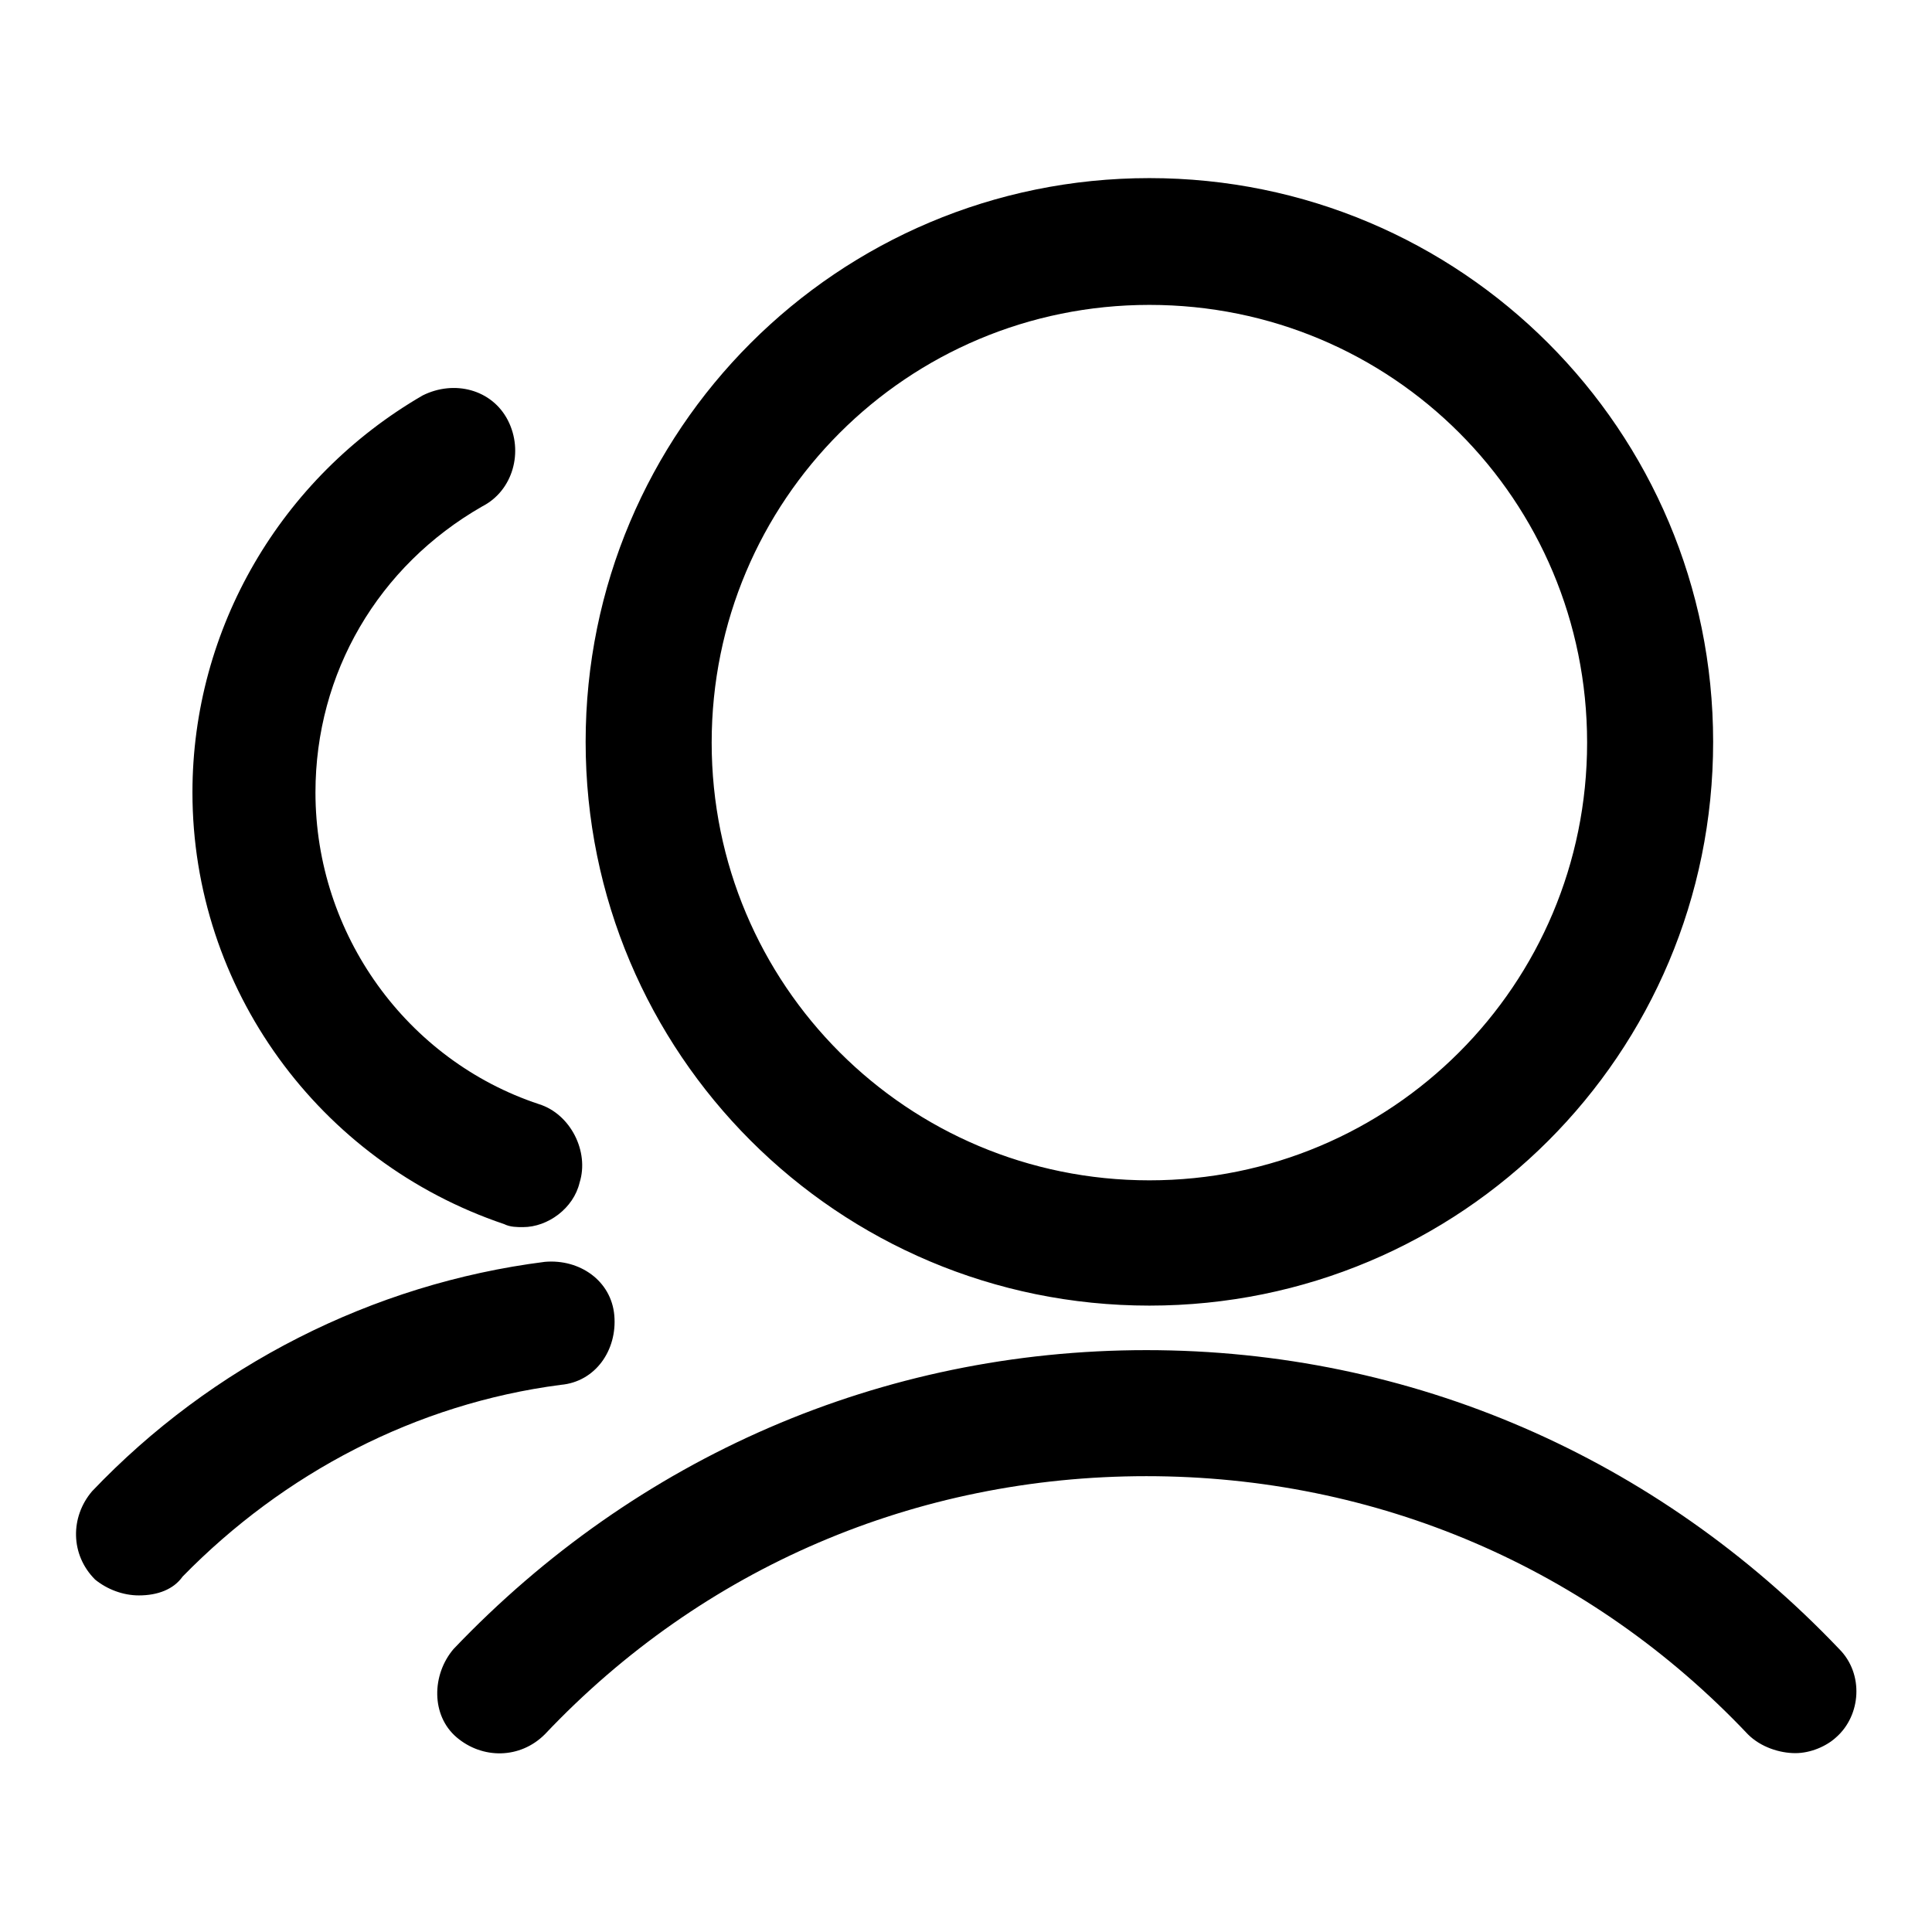
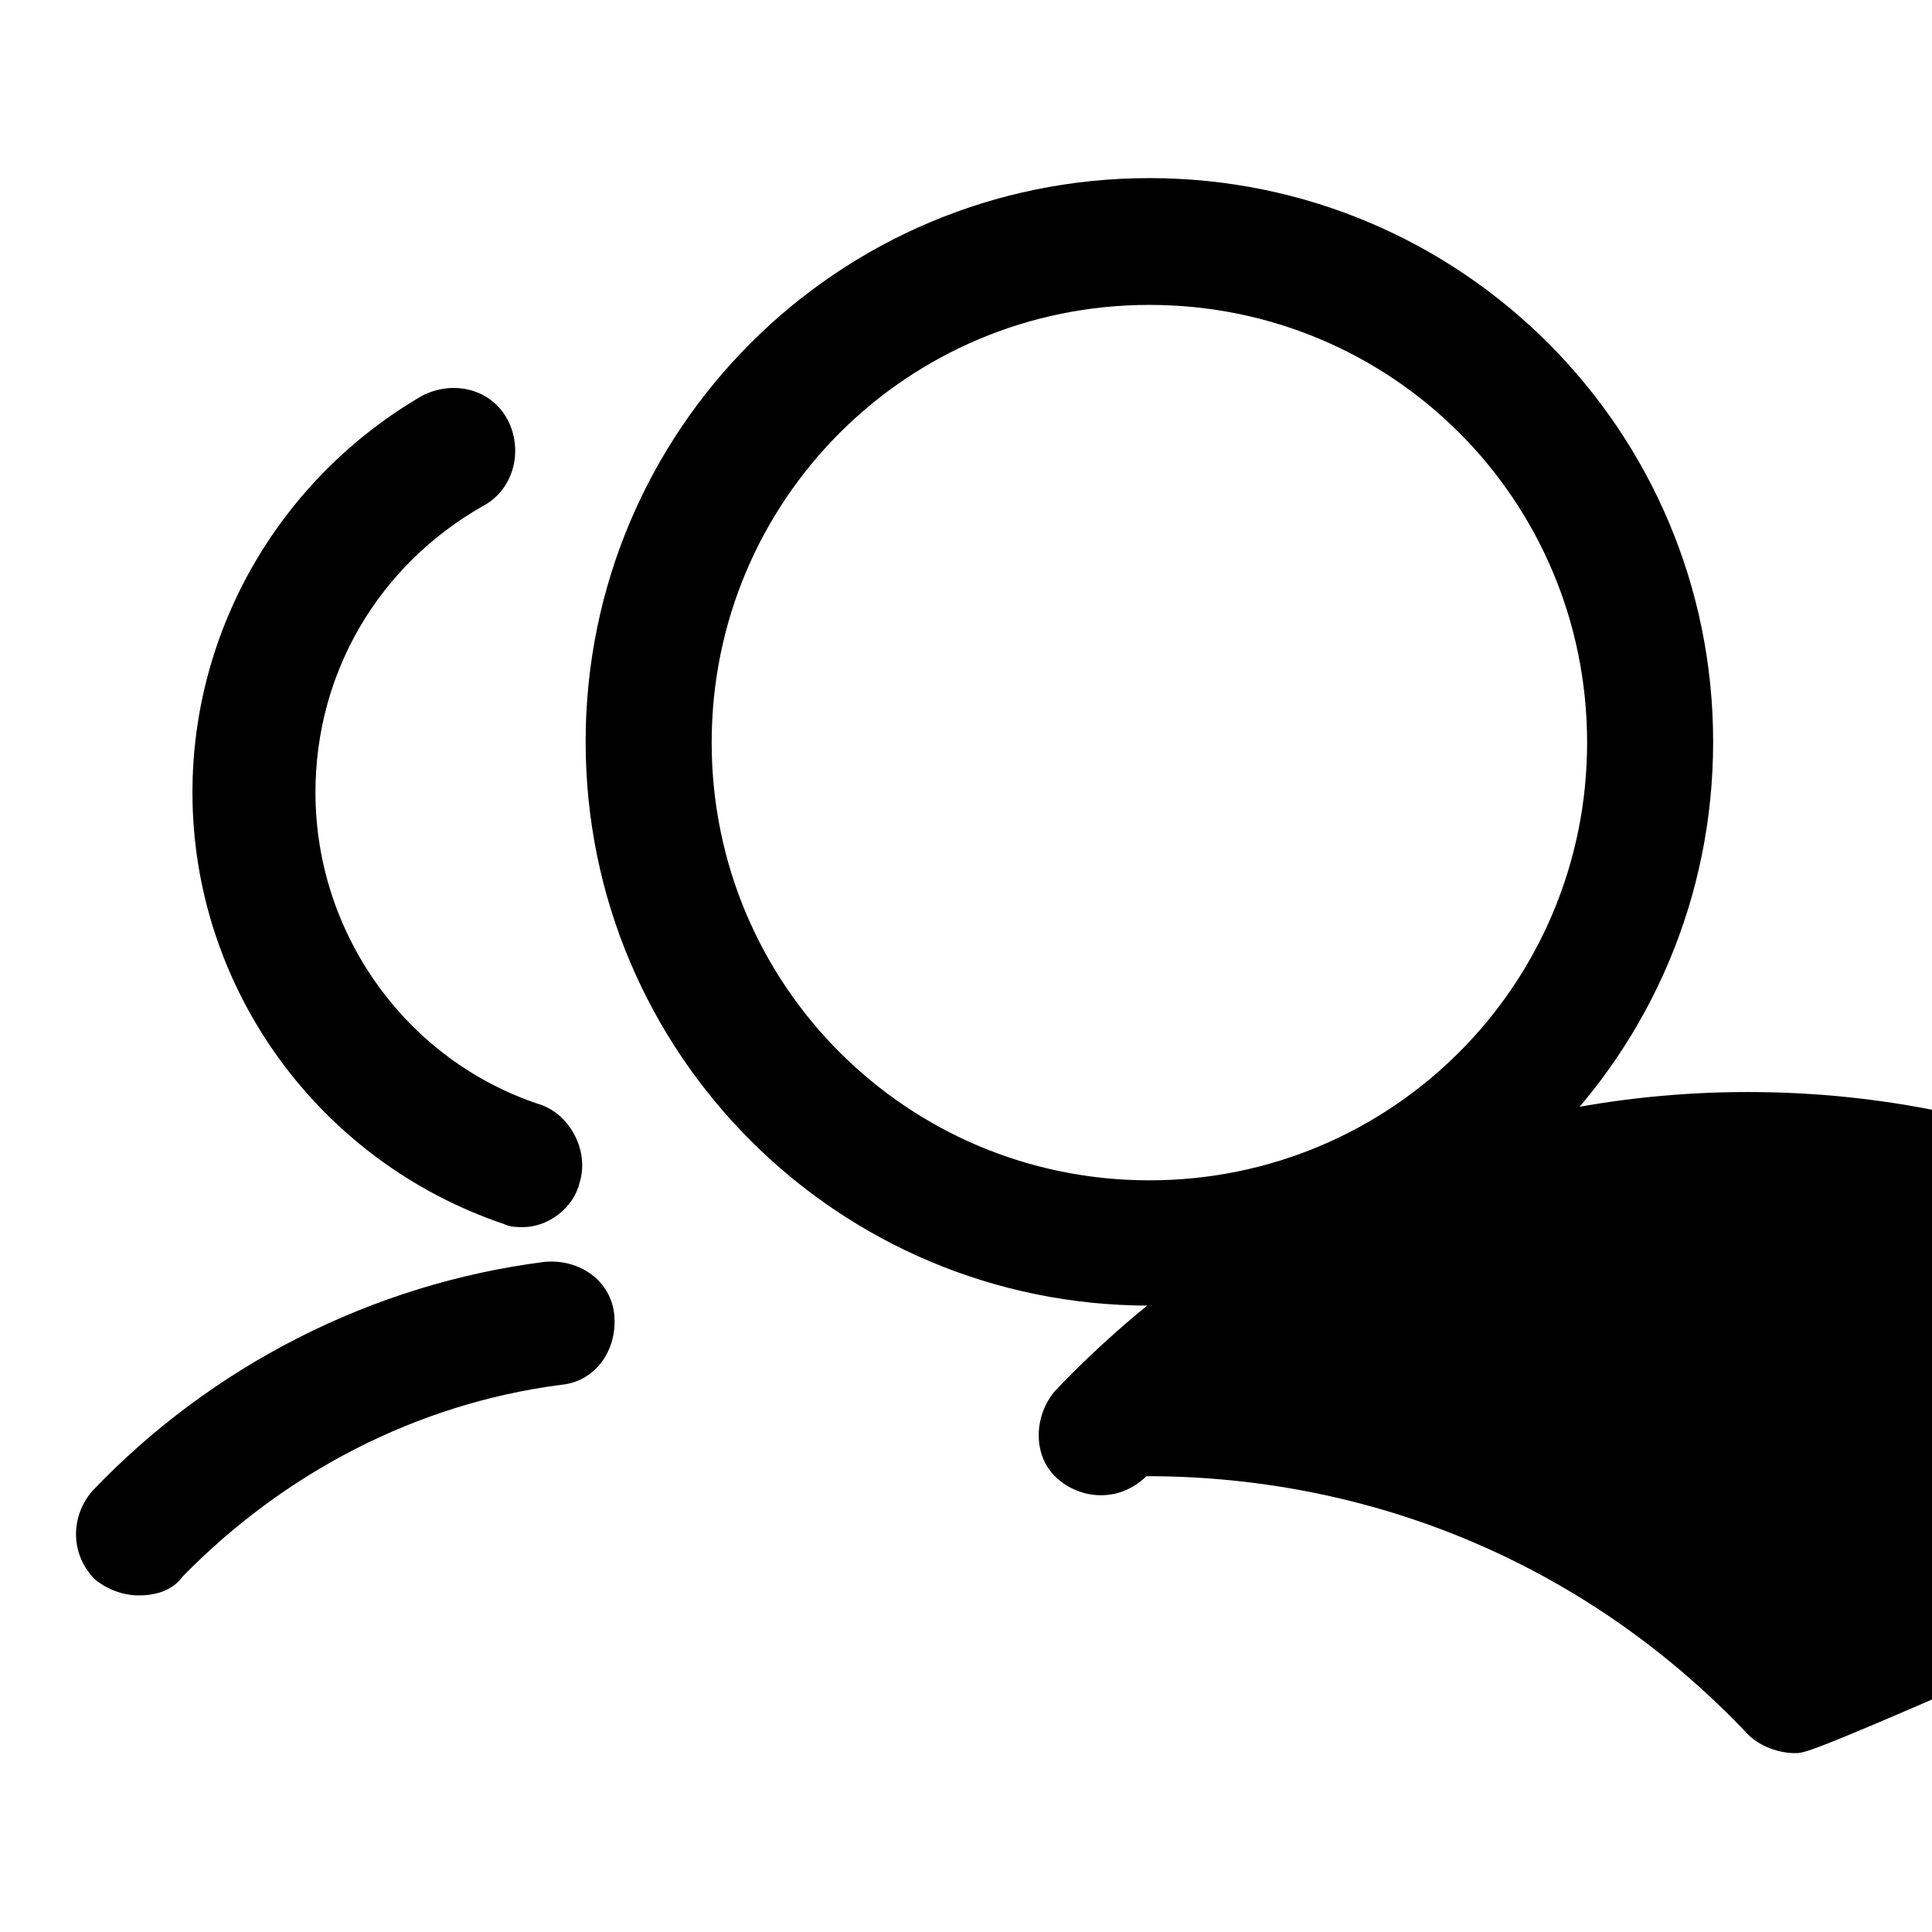
<svg xmlns="http://www.w3.org/2000/svg" version="1.1" x="0px" y="0px" viewBox="0 0 256 256" enable-background="new 0 0 256 256" xml:space="preserve">
  <g>
-     <path fill="#000000" d="M152.3,173c-41.3,0-74.7-33.4-74.7-74.7c0-41.3,33.4-74.7,74.7-74.7c41.3,0,74.7,33.4,74.7,74.7 C227,139.7,193.6,173,152.3,173z M152.3,40.4c-32.1,0-58,25.9-58,58s25.9,58,58,58c32.1,0,58-25.9,58-58S184.5,40.4,152.3,40.4z  M69.3,162.6c-0.8,0-1.7,0-2.5-0.4c-24.6-8.3-41.3-31.3-41.3-57.2c0-21.7,11.7-41.7,30.5-52.6c4.2-2.1,9.2-0.8,11.3,3.3 S68,65,63.9,67.1C50.1,75,41.8,89.2,41.8,105c0,18.8,12.1,35.5,29.6,41.3c4.2,1.3,6.7,6.3,5.4,10.4C76,160.1,72.6,162.6,69.3,162.6 z M237.9,232.3c-2.1,0-4.6-0.8-6.3-2.5c-20.9-22.1-49.2-34.2-79.7-34.2c-30.5,0-58.8,12.1-79.7,34.2c-3.3,3.3-8.3,3.3-11.7,0.4 s-3.3-8.3-0.4-11.7c24.2-25.4,56.7-39.6,91.8-39.6s67.6,14.2,91.8,39.6c3.3,3.3,2.9,8.8-0.4,11.7 C242,231.4,239.9,232.3,237.9,232.3L237.9,232.3z M18.4,211.4c-2.1,0-4.2-0.8-5.8-2.1c-3.3-3.3-3.3-8.3-0.4-11.7 C28,181,49.3,170.1,72.2,167.2c4.6-0.4,8.8,2.5,9.2,7.1s-2.5,8.8-7.1,9.2c-19.2,2.5-36.7,11.7-50.1,25.4 C23,210.6,20.9,211.4,18.4,211.4L18.4,211.4z" />
+     <path fill="#000000" d="M152.3,173c-41.3,0-74.7-33.4-74.7-74.7c0-41.3,33.4-74.7,74.7-74.7c41.3,0,74.7,33.4,74.7,74.7 C227,139.7,193.6,173,152.3,173z M152.3,40.4c-32.1,0-58,25.9-58,58s25.9,58,58,58c32.1,0,58-25.9,58-58S184.5,40.4,152.3,40.4z  M69.3,162.6c-0.8,0-1.7,0-2.5-0.4c-24.6-8.3-41.3-31.3-41.3-57.2c0-21.7,11.7-41.7,30.5-52.6c4.2-2.1,9.2-0.8,11.3,3.3 S68,65,63.9,67.1C50.1,75,41.8,89.2,41.8,105c0,18.8,12.1,35.5,29.6,41.3c4.2,1.3,6.7,6.3,5.4,10.4C76,160.1,72.6,162.6,69.3,162.6 z M237.9,232.3c-2.1,0-4.6-0.8-6.3-2.5c-20.9-22.1-49.2-34.2-79.7-34.2c-3.3,3.3-8.3,3.3-11.7,0.4 s-3.3-8.3-0.4-11.7c24.2-25.4,56.7-39.6,91.8-39.6s67.6,14.2,91.8,39.6c3.3,3.3,2.9,8.8-0.4,11.7 C242,231.4,239.9,232.3,237.9,232.3L237.9,232.3z M18.4,211.4c-2.1,0-4.2-0.8-5.8-2.1c-3.3-3.3-3.3-8.3-0.4-11.7 C28,181,49.3,170.1,72.2,167.2c4.6-0.4,8.8,2.5,9.2,7.1s-2.5,8.8-7.1,9.2c-19.2,2.5-36.7,11.7-50.1,25.4 C23,210.6,20.9,211.4,18.4,211.4L18.4,211.4z" />
  </g>
</svg>